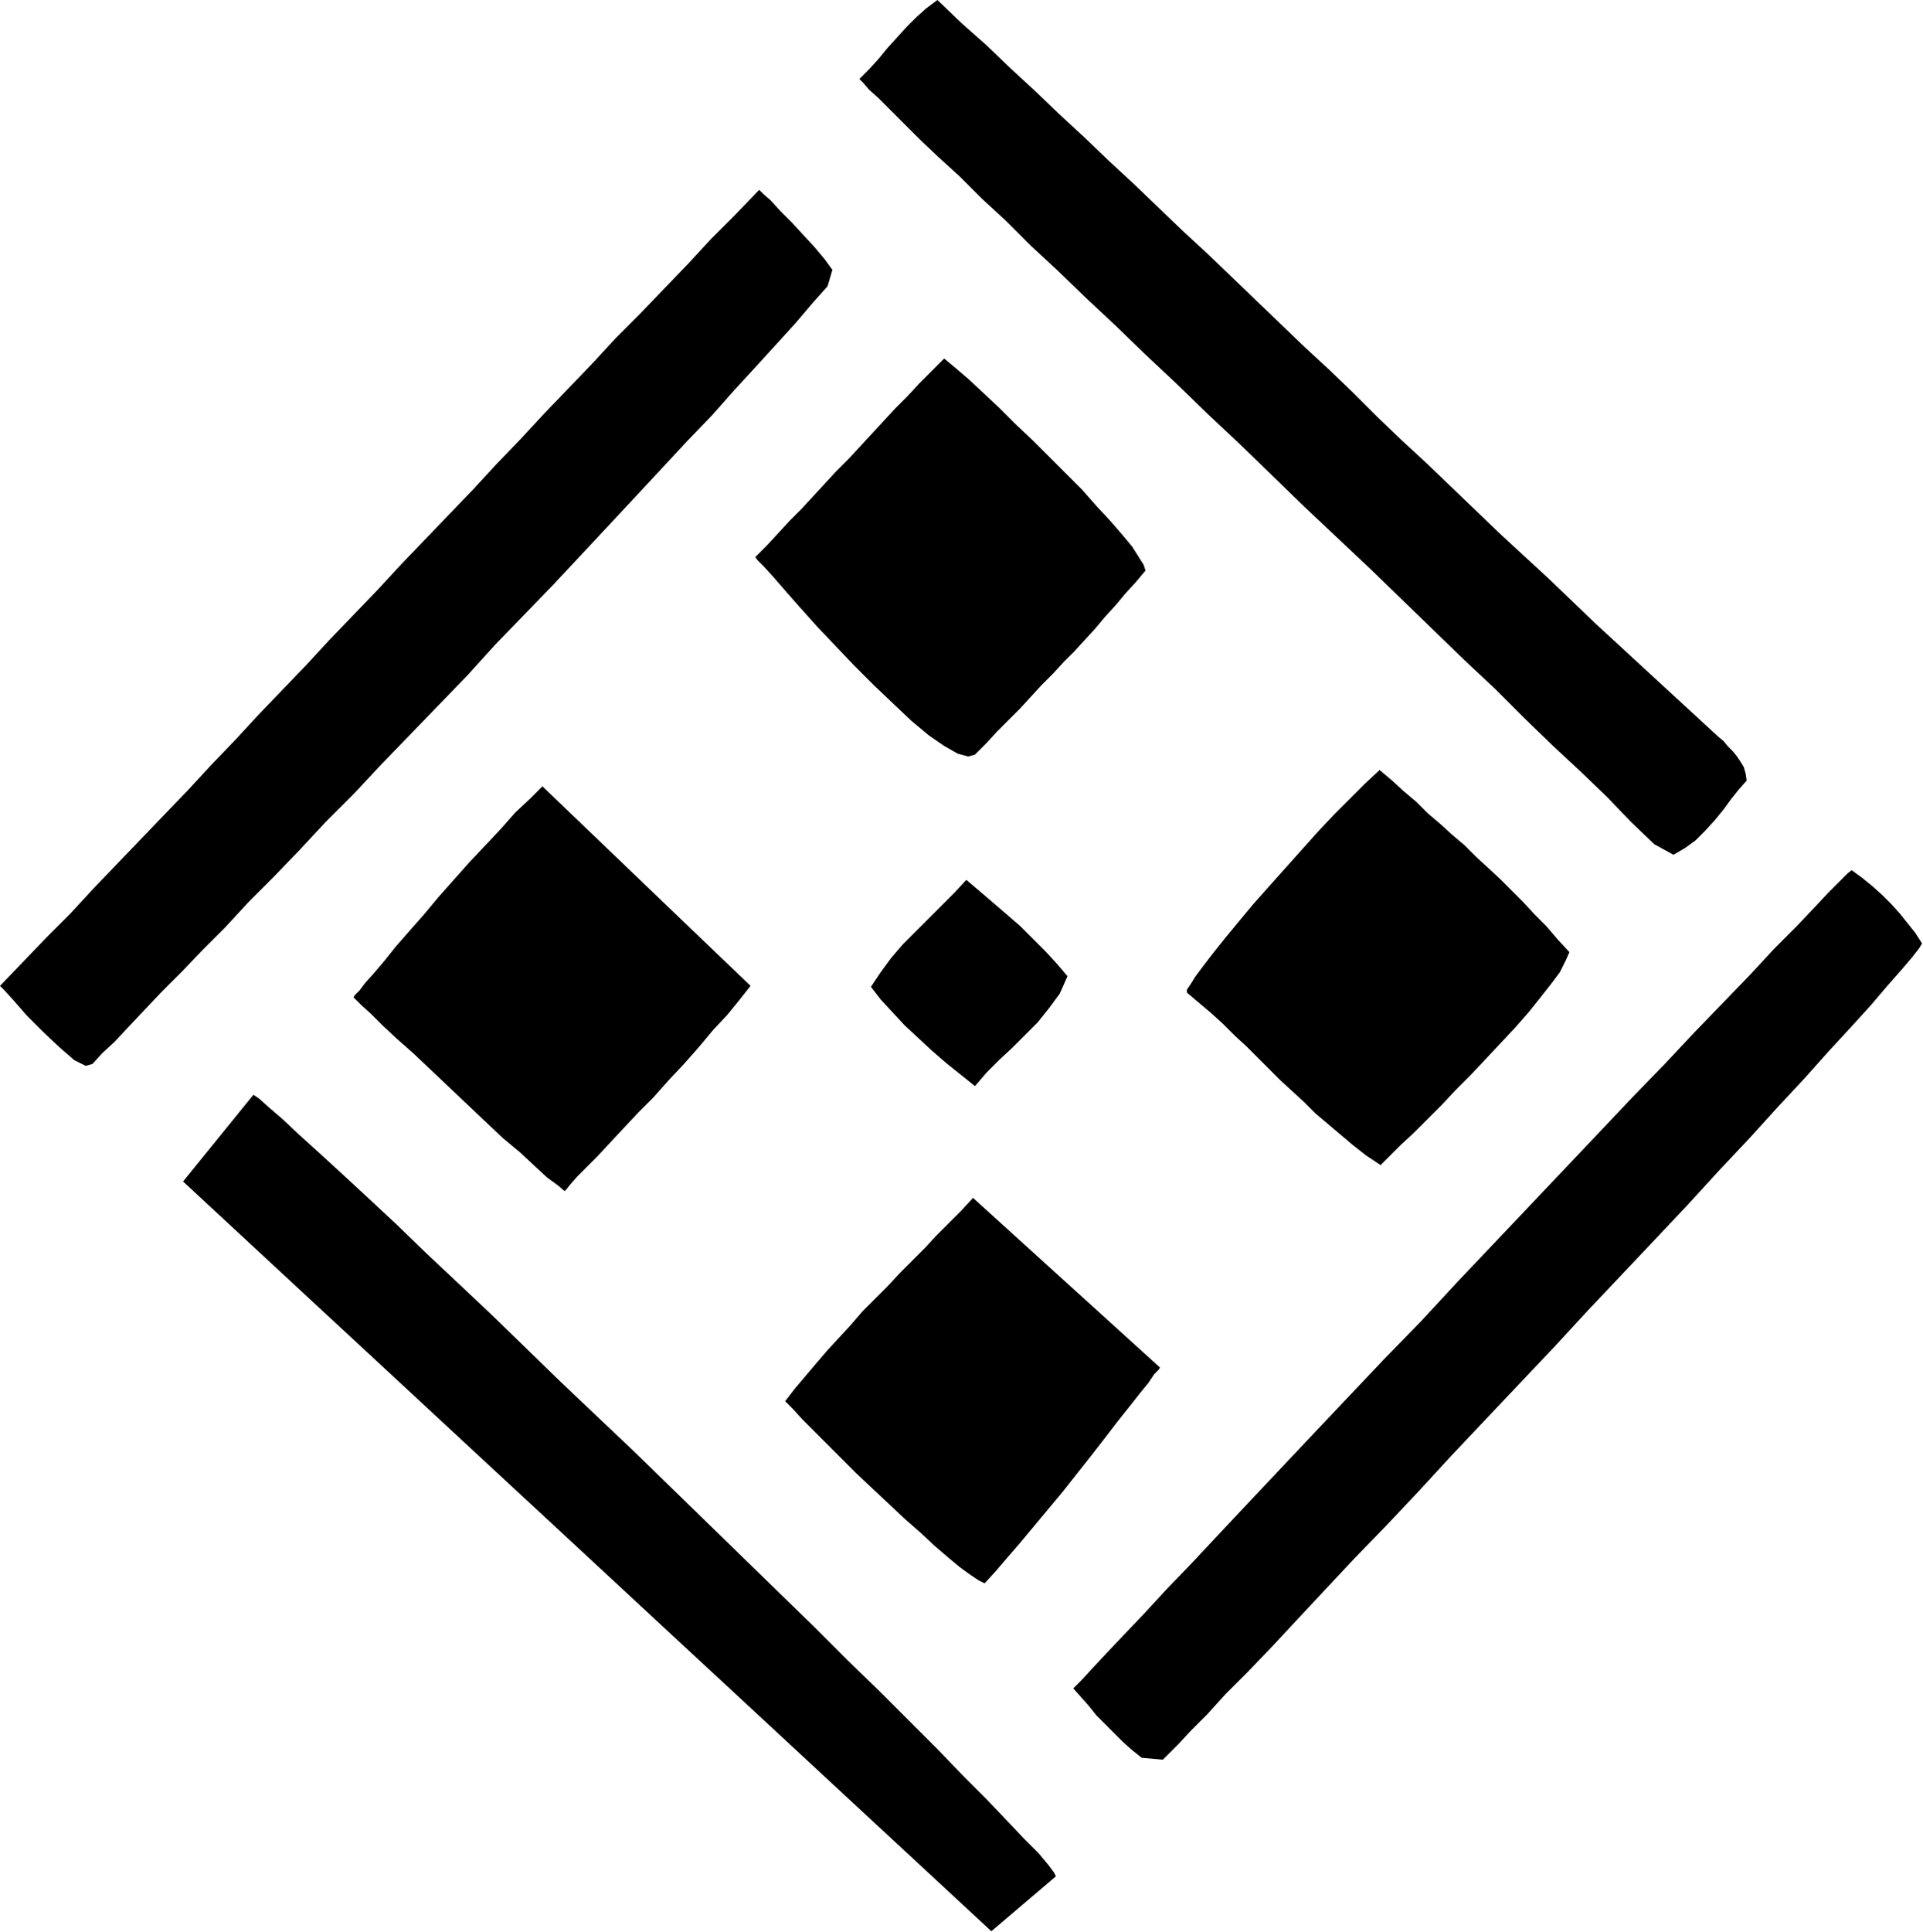
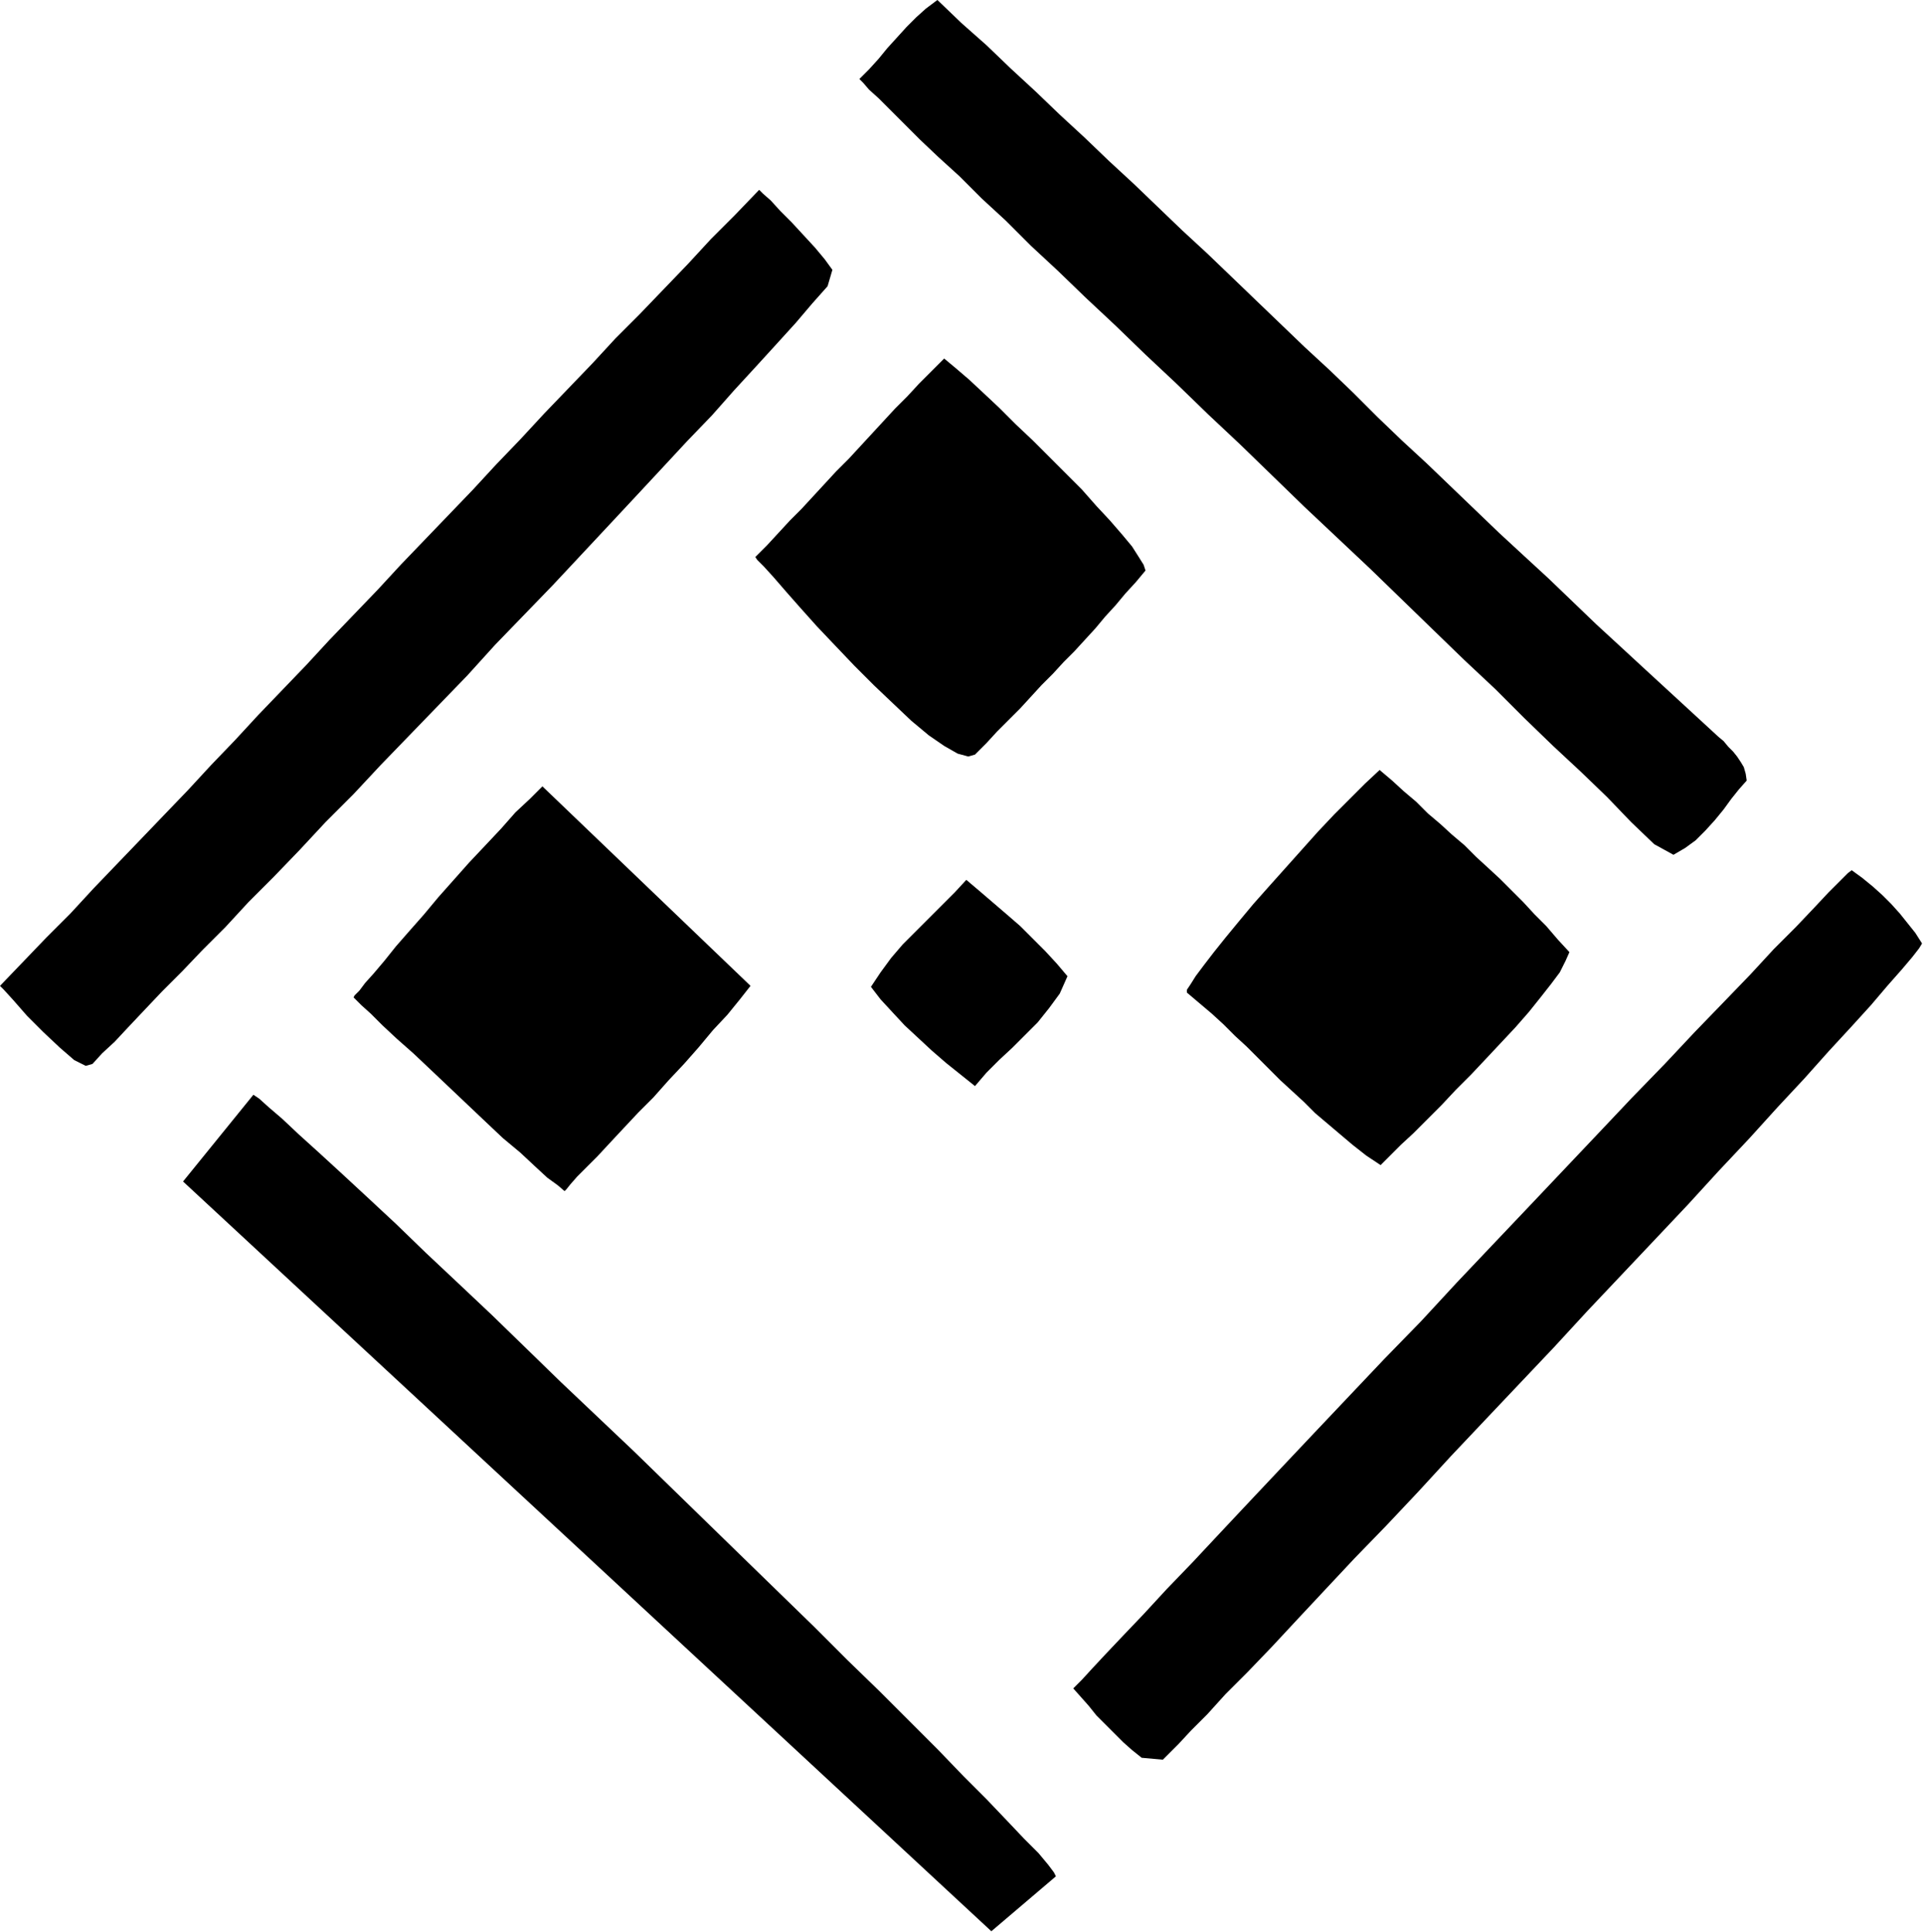
<svg xmlns="http://www.w3.org/2000/svg" width="191.52" height="2.004in" fill-rule="evenodd" stroke-linecap="round" preserveAspectRatio="none" viewBox="0 0 1996 2005">
-   <path d="m1783 764 6 5 5 6 5 5 4 5 4 6 3 5 2 7 1 7-8 9-8 10-8 11-9 11-10 11-10 10-11 8-12 7-20-11-24-23-25-26-27-26-29-27-30-29-30-30-32-30-32-31-33-32-33-32-34-32-34-32-34-33-33-32-33-31-33-32-32-30-31-30-31-29-29-28-28-26-26-26-25-23-23-23-22-20-19-18-17-17-14-14-12-12-10-9-6-7-4-4 10-10 10-11 9-11 10-11 10-11 10-10 10-9 12-9 25 24 26 23 25 24 26 24 25 24 26 24 25 24 26 24 25 24 25 24 26 24 25 24 26 25 25 24 25 24 26 24 25 24 25 25 25 24 26 24 25 24 25 24 25 24 26 24 25 23 25 24 25 24 25 23 26 24 25 23 25 23 25 23zM864 280l-5 17-16 18-17 20-20 22-21 23-23 25-23 26-26 27-26 28-27 29-28 30-29 31-29 31-30 31-30 31-29 32-30 31-30 31-30 31-28 30-29 29-27 29-27 28-26 26-24 26-24 24-21 22-21 21-18 19-17 18-14 15-13 12-10 11-7 2-12-6-15-13-17-16-17-17-14-16-10-11-4-4 24-25 24-25 25-25 24-26 24-25 25-26 24-25 25-26 24-26 25-26 24-26 25-26 25-26 24-26 25-26 25-26 24-26 25-26 25-26 25-26 24-26 25-26 25-27 25-26 25-26 24-26 25-25 25-26 25-26 24-26 25-25 25-26 4 4 8 7 10 11 12 12 12 13 12 13 10 12 8 11zm325 312-10 12-11 12-10 12-11 12-10 12-11 12-11 12-11 11-11 12-12 12-11 12-11 12-12 12-12 12-11 12-12 12-7 2-11-3-14-8-16-11-18-15-19-18-20-19-20-20-20-21-19-20-17-19-15-17-13-15-10-11-7-7-2-3 12-12 12-13 12-13 12-12 12-13 12-13 12-13 13-13 12-13 12-13 12-13 12-13 13-13 12-13 13-13 13-13 12 10 14 12 15 14 16 15 17 17 18 17 17 17 17 17 17 17 15 17 14 15 13 15 10 12 7 11 5 8 2 6zm440 396-4 9-6 12-9 12-11 14-12 15-14 16-15 16-15 16-16 17-16 16-15 16-15 15-14 14-13 12-12 12-9 9-15-10-14-11-13-11-13-11-13-11-12-12-12-11-12-11-12-12-11-11-12-12-12-11-12-12-12-11-13-11-13-11v-3l4-6 5-8 9-12 10-13 12-15 14-17 15-18 16-18 17-19 17-19 17-19 17-18 17-17 15-15 15-14 13 11 12 11 13 11 12 12 13 11 12 11 13 11 12 12 12 11 13 12 12 12 12 12 12 13 12 12 12 14 12 13zm-850 35-11 14-13 16-15 16-15 18-15 17-16 17-16 18-16 16-15 16-14 15-13 14-11 11-10 10-7 8-4 5-2 2-7-6-11-8-13-12-15-14-18-15-18-17-19-18-19-18-19-18-18-17-17-15-15-14-12-12-10-9-6-6-2-2 1-2 5-5 6-8 9-10 11-13 12-15 14-16 15-17 15-18 16-18 16-18 17-18 16-17 15-17 15-14 13-13 216 207zm1143-120 11 8 11 9 10 9 9 9 9 10 8 10 8 10 7 11-3 5-7 9-11 13-15 17-17 20-20 22-24 26-25 28-28 30-29 32-32 34-32 35-34 36-35 37-35 37-35 38-36 38-36 38-35 37-34 37-33 35-33 34-30 32-29 31-27 29-25 26-23 23-19 21-17 17-13 14-10 10-6 6-22-2-10-8-9-8-10-10-9-9-9-9-8-10-8-9-8-9 2-2 7-7 11-12 14-15 18-19 21-22 24-26 27-28 29-31 31-33 33-35 34-36 36-38 36-38 38-39 37-40 37-39 38-40 36-38 36-38 35-37 34-35 31-33 30-31 28-29 24-26 23-23 19-20 15-16 12-12 8-8 4-3zm-814 110-8 18-11 15-12 15-13 13-13 13-14 13-13 13-12 14-15-12-15-12-15-13-14-13-14-13-13-14-12-13-10-13 10-15 11-15 12-14 14-14 13-13 13-13 14-14 12-13 13 11 14 12 14 12 15 13 13 13 13 13 12 13 11 13zm-12 934-67 57-839-778 73-90 6 4 10 9 14 12 17 16 21 19 24 22 27 25 29 27 31 30 33 31 35 33 35 34 37 36 38 36 38 36 38 37 38 37 38 37 37 36 36 35 35 35 33 32 31 31 30 30 26 27 24 24 21 22 18 19 15 15 10 12 6 8 2 4zm108-528-1 2-5 5-6 9-9 11-11 14-12 15-13 17-14 18-15 19-15 19-15 18-15 18-15 18-13 15-12 14-11 12-6-3-9-6-11-8-12-10-14-12-15-14-16-14-17-16-16-15-17-16-15-15-15-15-14-14-12-12-10-11-8-8 10-13 11-13 11-13 12-14 12-13 12-13 12-14 13-13 13-13 13-14 13-13 13-13 12-13 13-13 13-13 12-13 194 176z" style="fill:#000;stroke:none" />
+   <path d="m1783 764 6 5 5 6 5 5 4 5 4 6 3 5 2 7 1 7-8 9-8 10-8 11-9 11-10 11-10 10-11 8-12 7-20-11-24-23-25-26-27-26-29-27-30-29-30-30-32-30-32-31-33-32-33-32-34-32-34-32-34-33-33-32-33-31-33-32-32-30-31-30-31-29-29-28-28-26-26-26-25-23-23-23-22-20-19-18-17-17-14-14-12-12-10-9-6-7-4-4 10-10 10-11 9-11 10-11 10-11 10-10 10-9 12-9 25 24 26 23 25 24 26 24 25 24 26 24 25 24 26 24 25 24 25 24 26 24 25 24 26 25 25 24 25 24 26 24 25 24 25 25 25 24 26 24 25 24 25 24 25 24 26 24 25 23 25 24 25 24 25 23 26 24 25 23 25 23 25 23zM864 280l-5 17-16 18-17 20-20 22-21 23-23 25-23 26-26 27-26 28-27 29-28 30-29 31-29 31-30 31-30 31-29 32-30 31-30 31-30 31-28 30-29 29-27 29-27 28-26 26-24 26-24 24-21 22-21 21-18 19-17 18-14 15-13 12-10 11-7 2-12-6-15-13-17-16-17-17-14-16-10-11-4-4 24-25 24-25 25-25 24-26 24-25 25-26 24-25 25-26 24-26 25-26 24-26 25-26 25-26 24-26 25-26 25-26 24-26 25-26 25-26 25-26 24-26 25-26 25-27 25-26 25-26 24-26 25-25 25-26 25-26 24-26 25-25 25-26 4 4 8 7 10 11 12 12 12 13 12 13 10 12 8 11zm325 312-10 12-11 12-10 12-11 12-10 12-11 12-11 12-11 11-11 12-12 12-11 12-11 12-12 12-12 12-11 12-12 12-7 2-11-3-14-8-16-11-18-15-19-18-20-19-20-20-20-21-19-20-17-19-15-17-13-15-10-11-7-7-2-3 12-12 12-13 12-13 12-12 12-13 12-13 12-13 13-13 12-13 12-13 12-13 12-13 13-13 12-13 13-13 13-13 12 10 14 12 15 14 16 15 17 17 18 17 17 17 17 17 17 17 15 17 14 15 13 15 10 12 7 11 5 8 2 6zm440 396-4 9-6 12-9 12-11 14-12 15-14 16-15 16-15 16-16 17-16 16-15 16-15 15-14 14-13 12-12 12-9 9-15-10-14-11-13-11-13-11-13-11-12-12-12-11-12-11-12-12-11-11-12-12-12-11-12-12-12-11-13-11-13-11v-3l4-6 5-8 9-12 10-13 12-15 14-17 15-18 16-18 17-19 17-19 17-19 17-18 17-17 15-15 15-14 13 11 12 11 13 11 12 12 13 11 12 11 13 11 12 12 12 11 13 12 12 12 12 12 12 13 12 12 12 14 12 13zm-850 35-11 14-13 16-15 16-15 18-15 17-16 17-16 18-16 16-15 16-14 15-13 14-11 11-10 10-7 8-4 5-2 2-7-6-11-8-13-12-15-14-18-15-18-17-19-18-19-18-19-18-18-17-17-15-15-14-12-12-10-9-6-6-2-2 1-2 5-5 6-8 9-10 11-13 12-15 14-16 15-17 15-18 16-18 16-18 17-18 16-17 15-17 15-14 13-13 216 207zm1143-120 11 8 11 9 10 9 9 9 9 10 8 10 8 10 7 11-3 5-7 9-11 13-15 17-17 20-20 22-24 26-25 28-28 30-29 32-32 34-32 35-34 36-35 37-35 37-35 38-36 38-36 38-35 37-34 37-33 35-33 34-30 32-29 31-27 29-25 26-23 23-19 21-17 17-13 14-10 10-6 6-22-2-10-8-9-8-10-10-9-9-9-9-8-10-8-9-8-9 2-2 7-7 11-12 14-15 18-19 21-22 24-26 27-28 29-31 31-33 33-35 34-36 36-38 36-38 38-39 37-40 37-39 38-40 36-38 36-38 35-37 34-35 31-33 30-31 28-29 24-26 23-23 19-20 15-16 12-12 8-8 4-3zm-814 110-8 18-11 15-12 15-13 13-13 13-14 13-13 13-12 14-15-12-15-12-15-13-14-13-14-13-13-14-12-13-10-13 10-15 11-15 12-14 14-14 13-13 13-13 14-14 12-13 13 11 14 12 14 12 15 13 13 13 13 13 12 13 11 13zm-12 934-67 57-839-778 73-90 6 4 10 9 14 12 17 16 21 19 24 22 27 25 29 27 31 30 33 31 35 33 35 34 37 36 38 36 38 36 38 37 38 37 38 37 37 36 36 35 35 35 33 32 31 31 30 30 26 27 24 24 21 22 18 19 15 15 10 12 6 8 2 4zz" style="fill:#000;stroke:none" />
</svg>